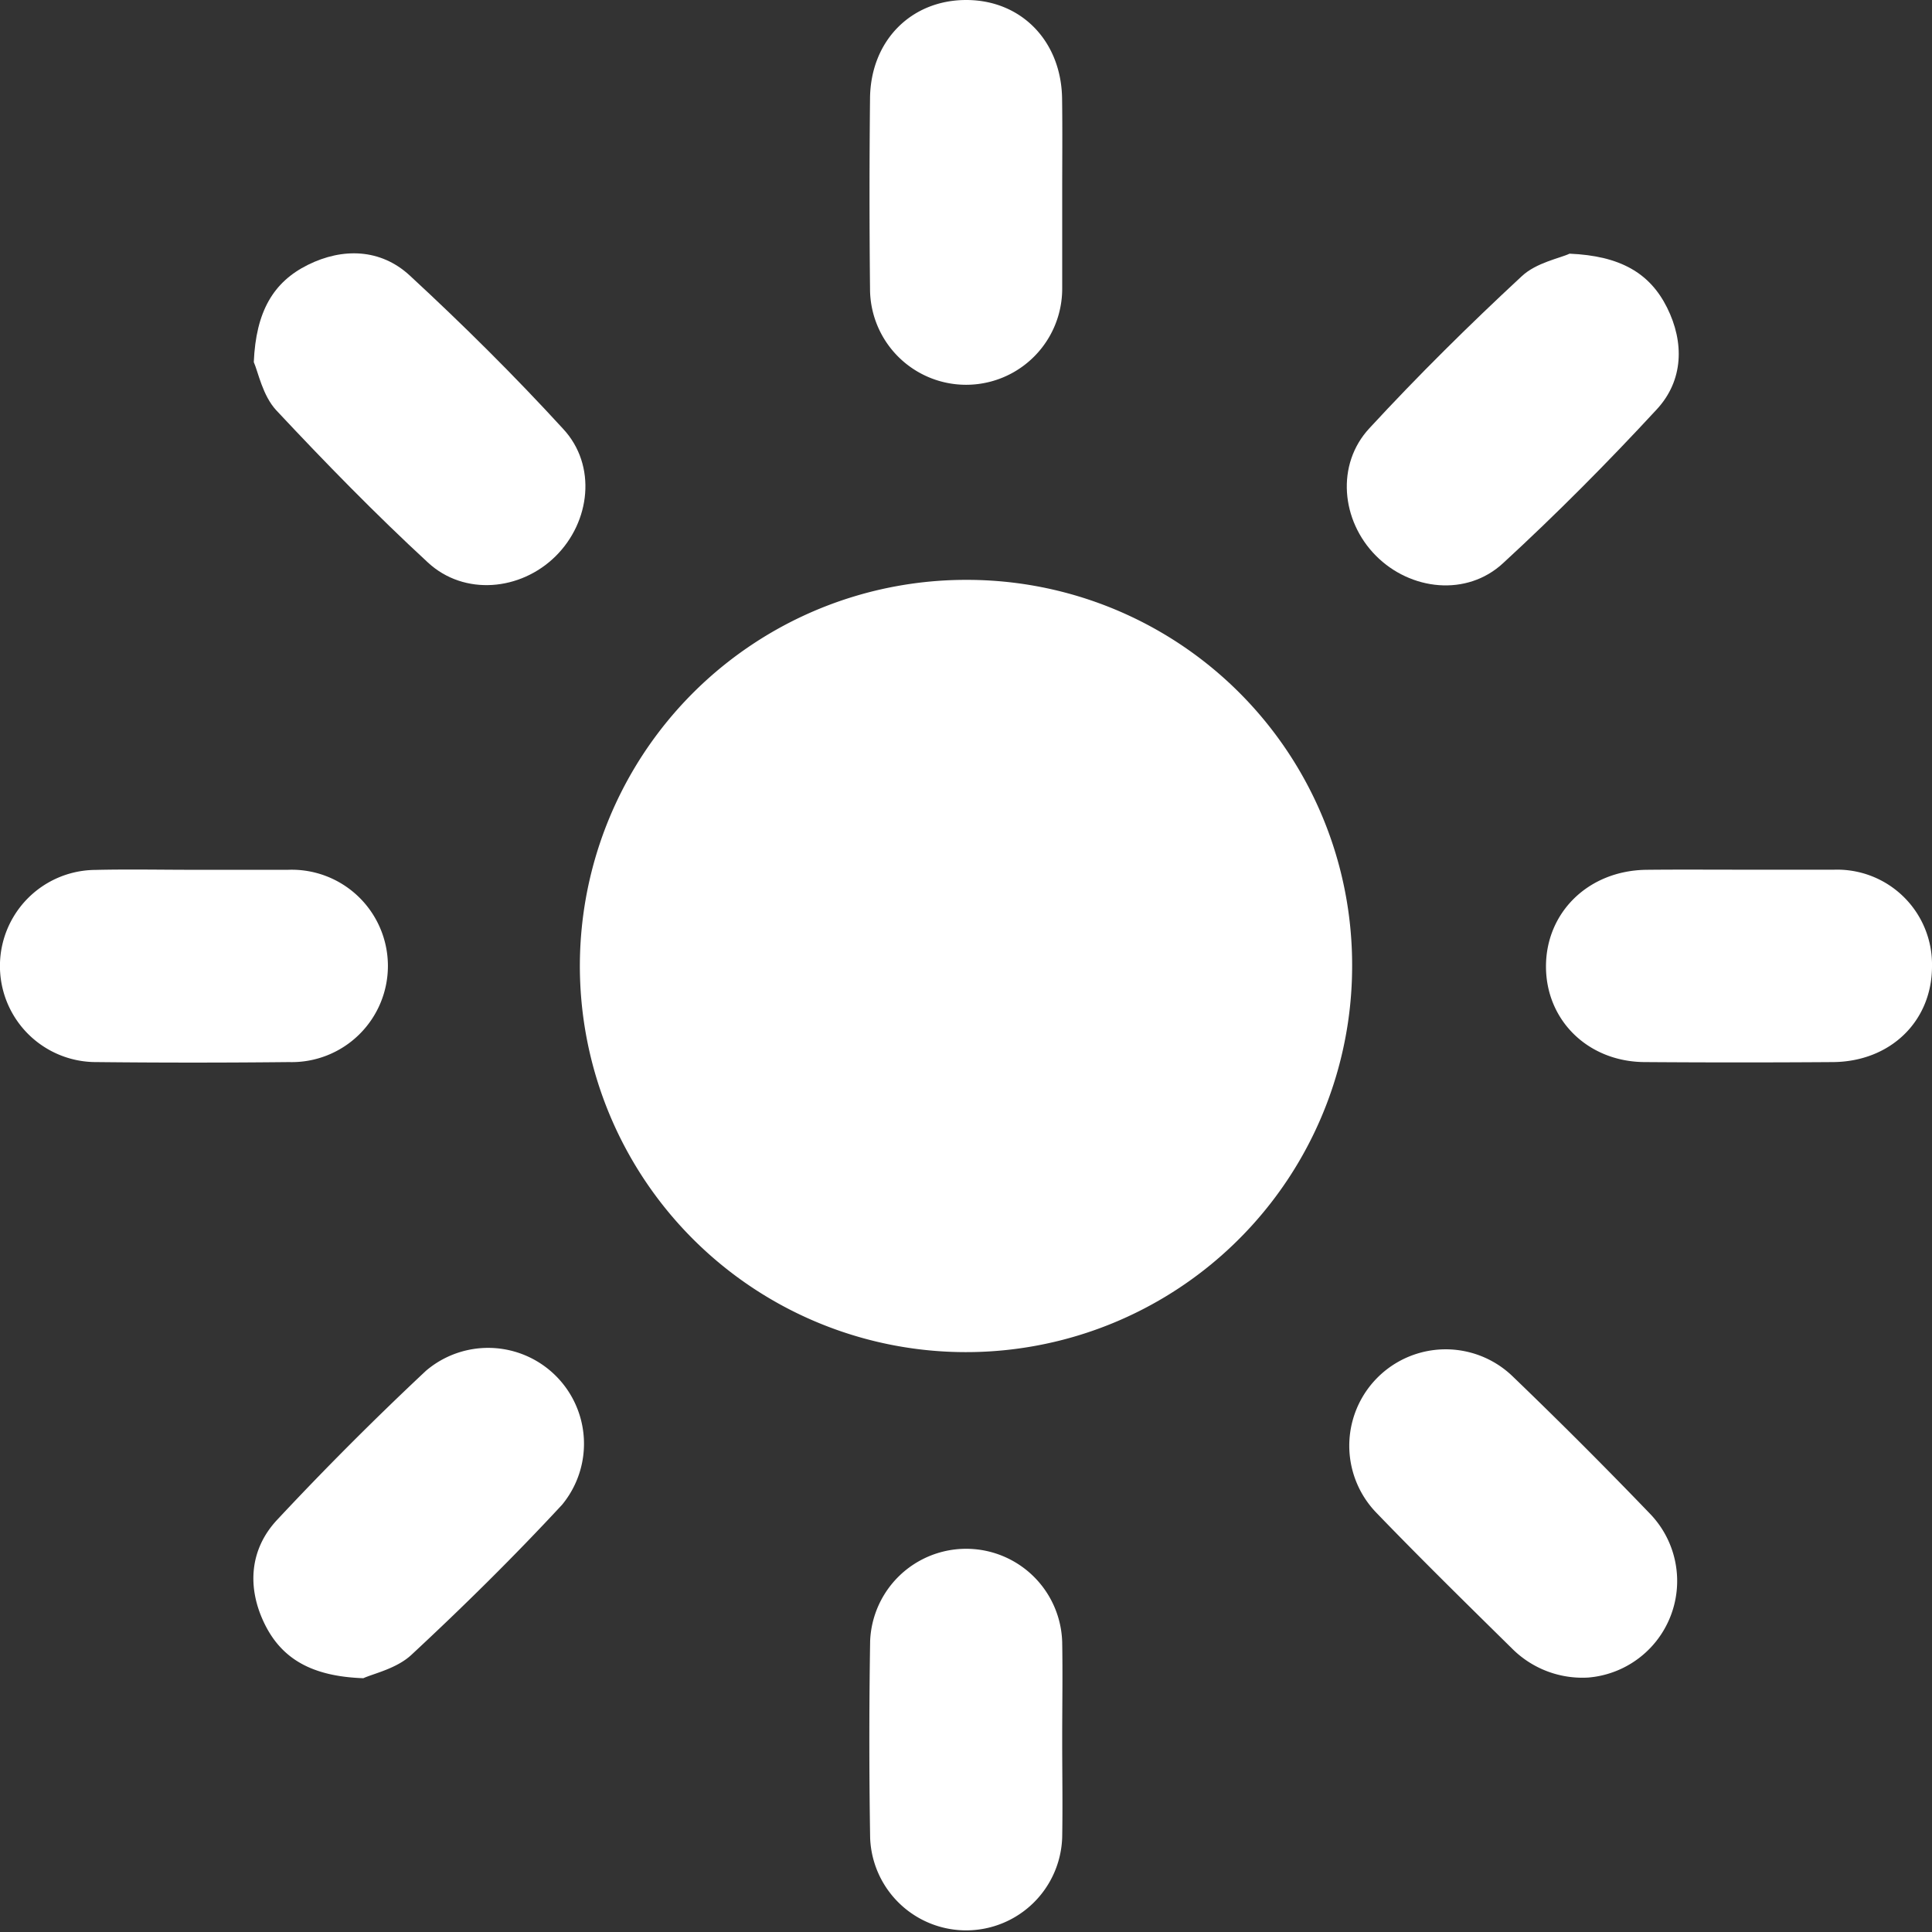
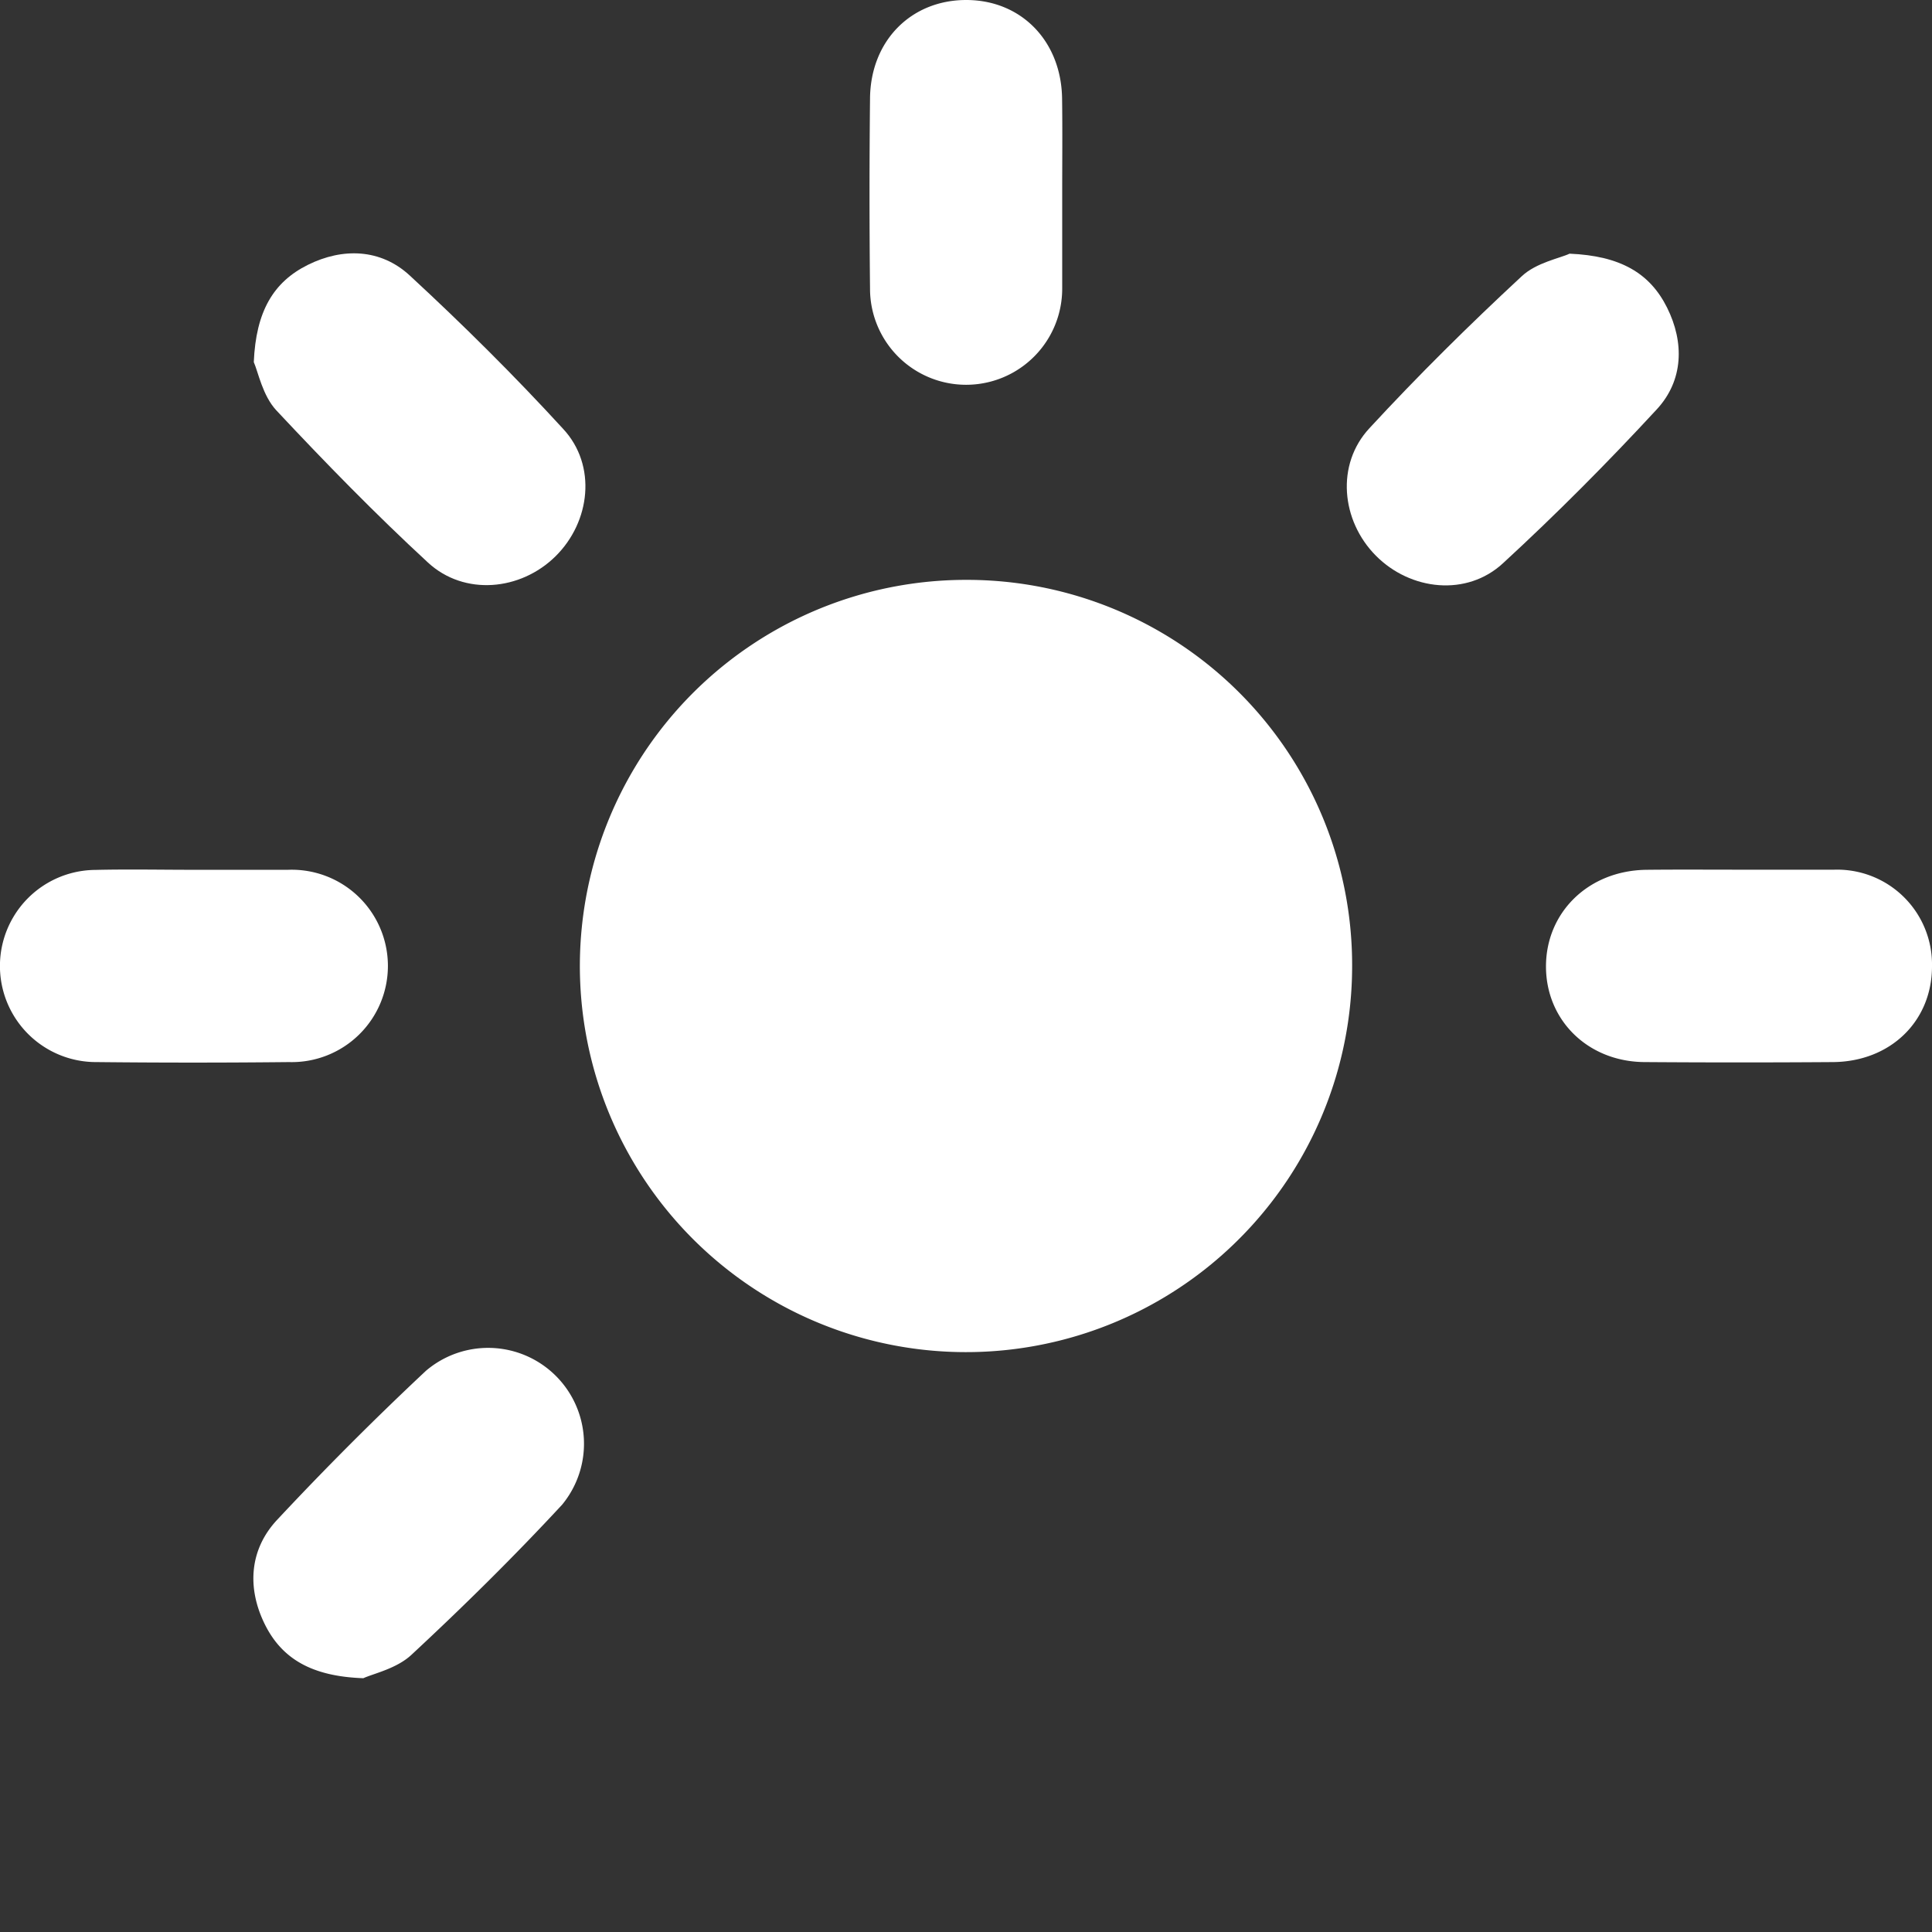
<svg xmlns="http://www.w3.org/2000/svg" viewBox="0 0 172.12 172.12" width="30" height="30">
  <rect x="0" y="0" width="172.12" height="172.12" fill="#333333" stroke="none" />
  <defs>
    <style>.cls-1{fill:#fff;}</style>
  </defs>
  <title>Asset 1</title>
  <g id="Layer_2" data-name="Layer 2">
    <g id="Слой_1" data-name="Слой 1">
      <g id="M4E7j2.tif">
        <path class="cls-1" d="M120.46,86A34.4,34.4,0,1,1,86.14,51.66,34.31,34.31,0,0,1,120.46,86Z" />
-         <path class="cls-1" d="M22.61,32.26c.19-4.51,1.74-7.14,4.83-8.67s6.47-1.44,9.06.95c4.73,4.37,9.33,8.93,13.68,13.68,3,3.24,2.43,8.26-.69,11.34s-8.13,3.54-11.36.56C33.44,45.79,29,41.24,24.61,36.55,23.39,35.23,23,33.14,22.61,32.26Z" />
+         <path class="cls-1" d="M22.61,32.26c.19-4.51,1.74-7.14,4.83-8.67s6.47-1.44,9.06.95c4.73,4.37,9.33,8.93,13.68,13.68,3,3.24,2.43,8.26-.69,11.34s-8.13,3.54-11.36.56C33.44,45.79,29,41.24,24.61,36.55,23.39,35.23,23,33.14,22.61,32.26" />
        <path class="cls-1" d="M139.83,22.6c4.51.19,7.15,1.72,8.69,4.81s1.47,6.48-.92,9.06c-4.38,4.74-8.94,9.33-13.69,13.7-3.23,3-8.25,2.45-11.34-.67S119,41.38,122,38.15c4.33-4.69,8.88-9.19,13.56-13.53C136.86,23.39,139,23,139.83,22.6Z" />
        <path class="cls-1" d="M32.37,149.51c-4.57-.16-7.28-1.71-8.82-4.89s-1.33-6.58,1.14-9.22q6.4-6.85,13.26-13.28a8.54,8.54,0,0,1,12.13,11.93c-4.29,4.63-8.8,9.08-13.43,13.38C35.33,148.66,33.26,149.1,32.37,149.51Z" />
-         <path class="cls-1" d="M141.51,149.45a8.85,8.85,0,0,1-6.78-2.56c-4.06-4-8.14-8-12.12-12.13a8.59,8.59,0,0,1,12.1-12.19q6.24,6,12.27,12.27a8.63,8.63,0,0,1-5.47,14.61Z" />
        <path class="cls-1" d="M94.63,17.25c0,2.82,0,5.65,0,8.47a8.56,8.56,0,1,1-17.12,0q-.09-8.47,0-16.94C77.55,3.63,81.17,0,86.08,0s8.47,3.67,8.54,8.78C94.66,11.6,94.63,14.43,94.63,17.25Z" />
        <path class="cls-1" d="M17.18,77.49c2.83,0,5.65,0,8.47,0a8.57,8.57,0,1,1,.1,17.13q-8.58.09-17.15,0A8.56,8.56,0,0,1,8.51,77.5C11.4,77.43,14.29,77.49,17.18,77.49Z" />
        <path class="cls-1" d="M155.14,77.48c2.75,0,5.51,0,8.27,0a8.45,8.45,0,0,1,8.71,8.61c0,4.88-3.69,8.48-8.8,8.53q-8.37.06-16.74,0c-5.08,0-8.84-3.7-8.85-8.5s3.74-8.56,8.94-8.63C149.49,77.46,152.31,77.48,155.14,77.48Z" />
-         <path class="cls-1" d="M94.63,155c0,2.89.05,5.78,0,8.67a8.56,8.56,0,0,1-17.11.07q-.14-8.77,0-17.55a8.56,8.56,0,0,1,17.11.13C94.68,149.17,94.63,152.07,94.63,155Z" />
      </g>
    </g>
  </g>
</svg>